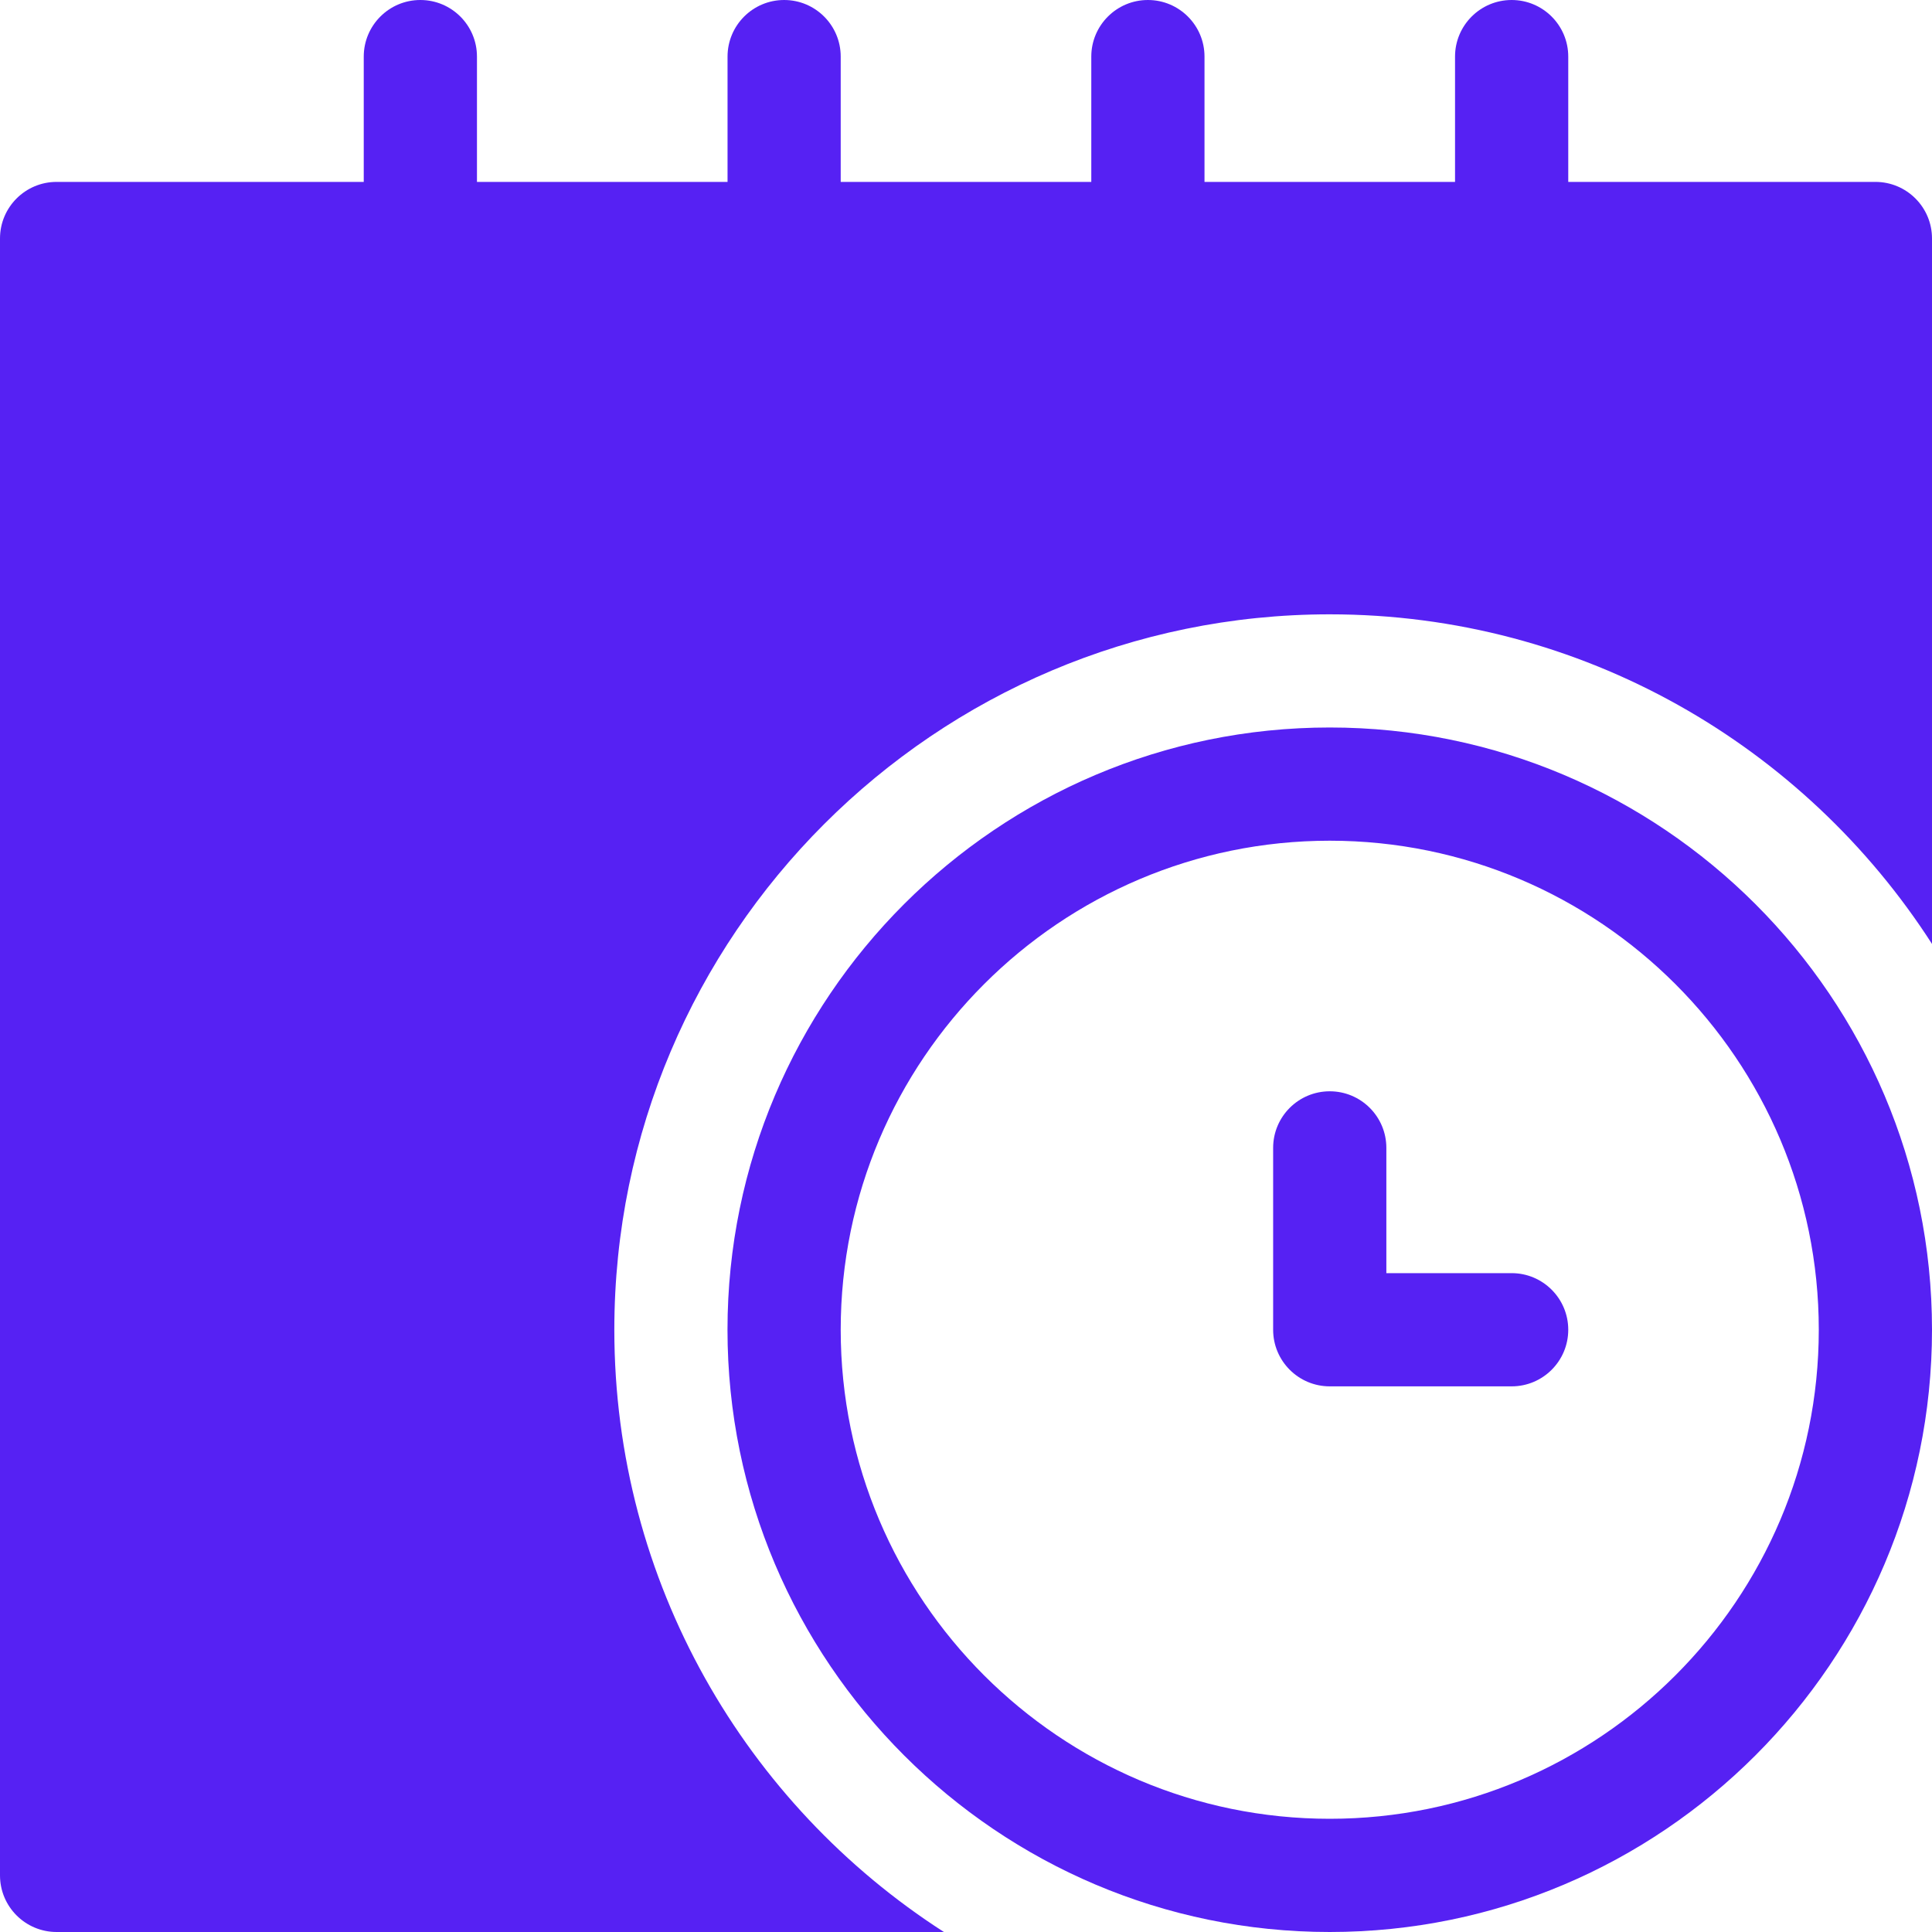
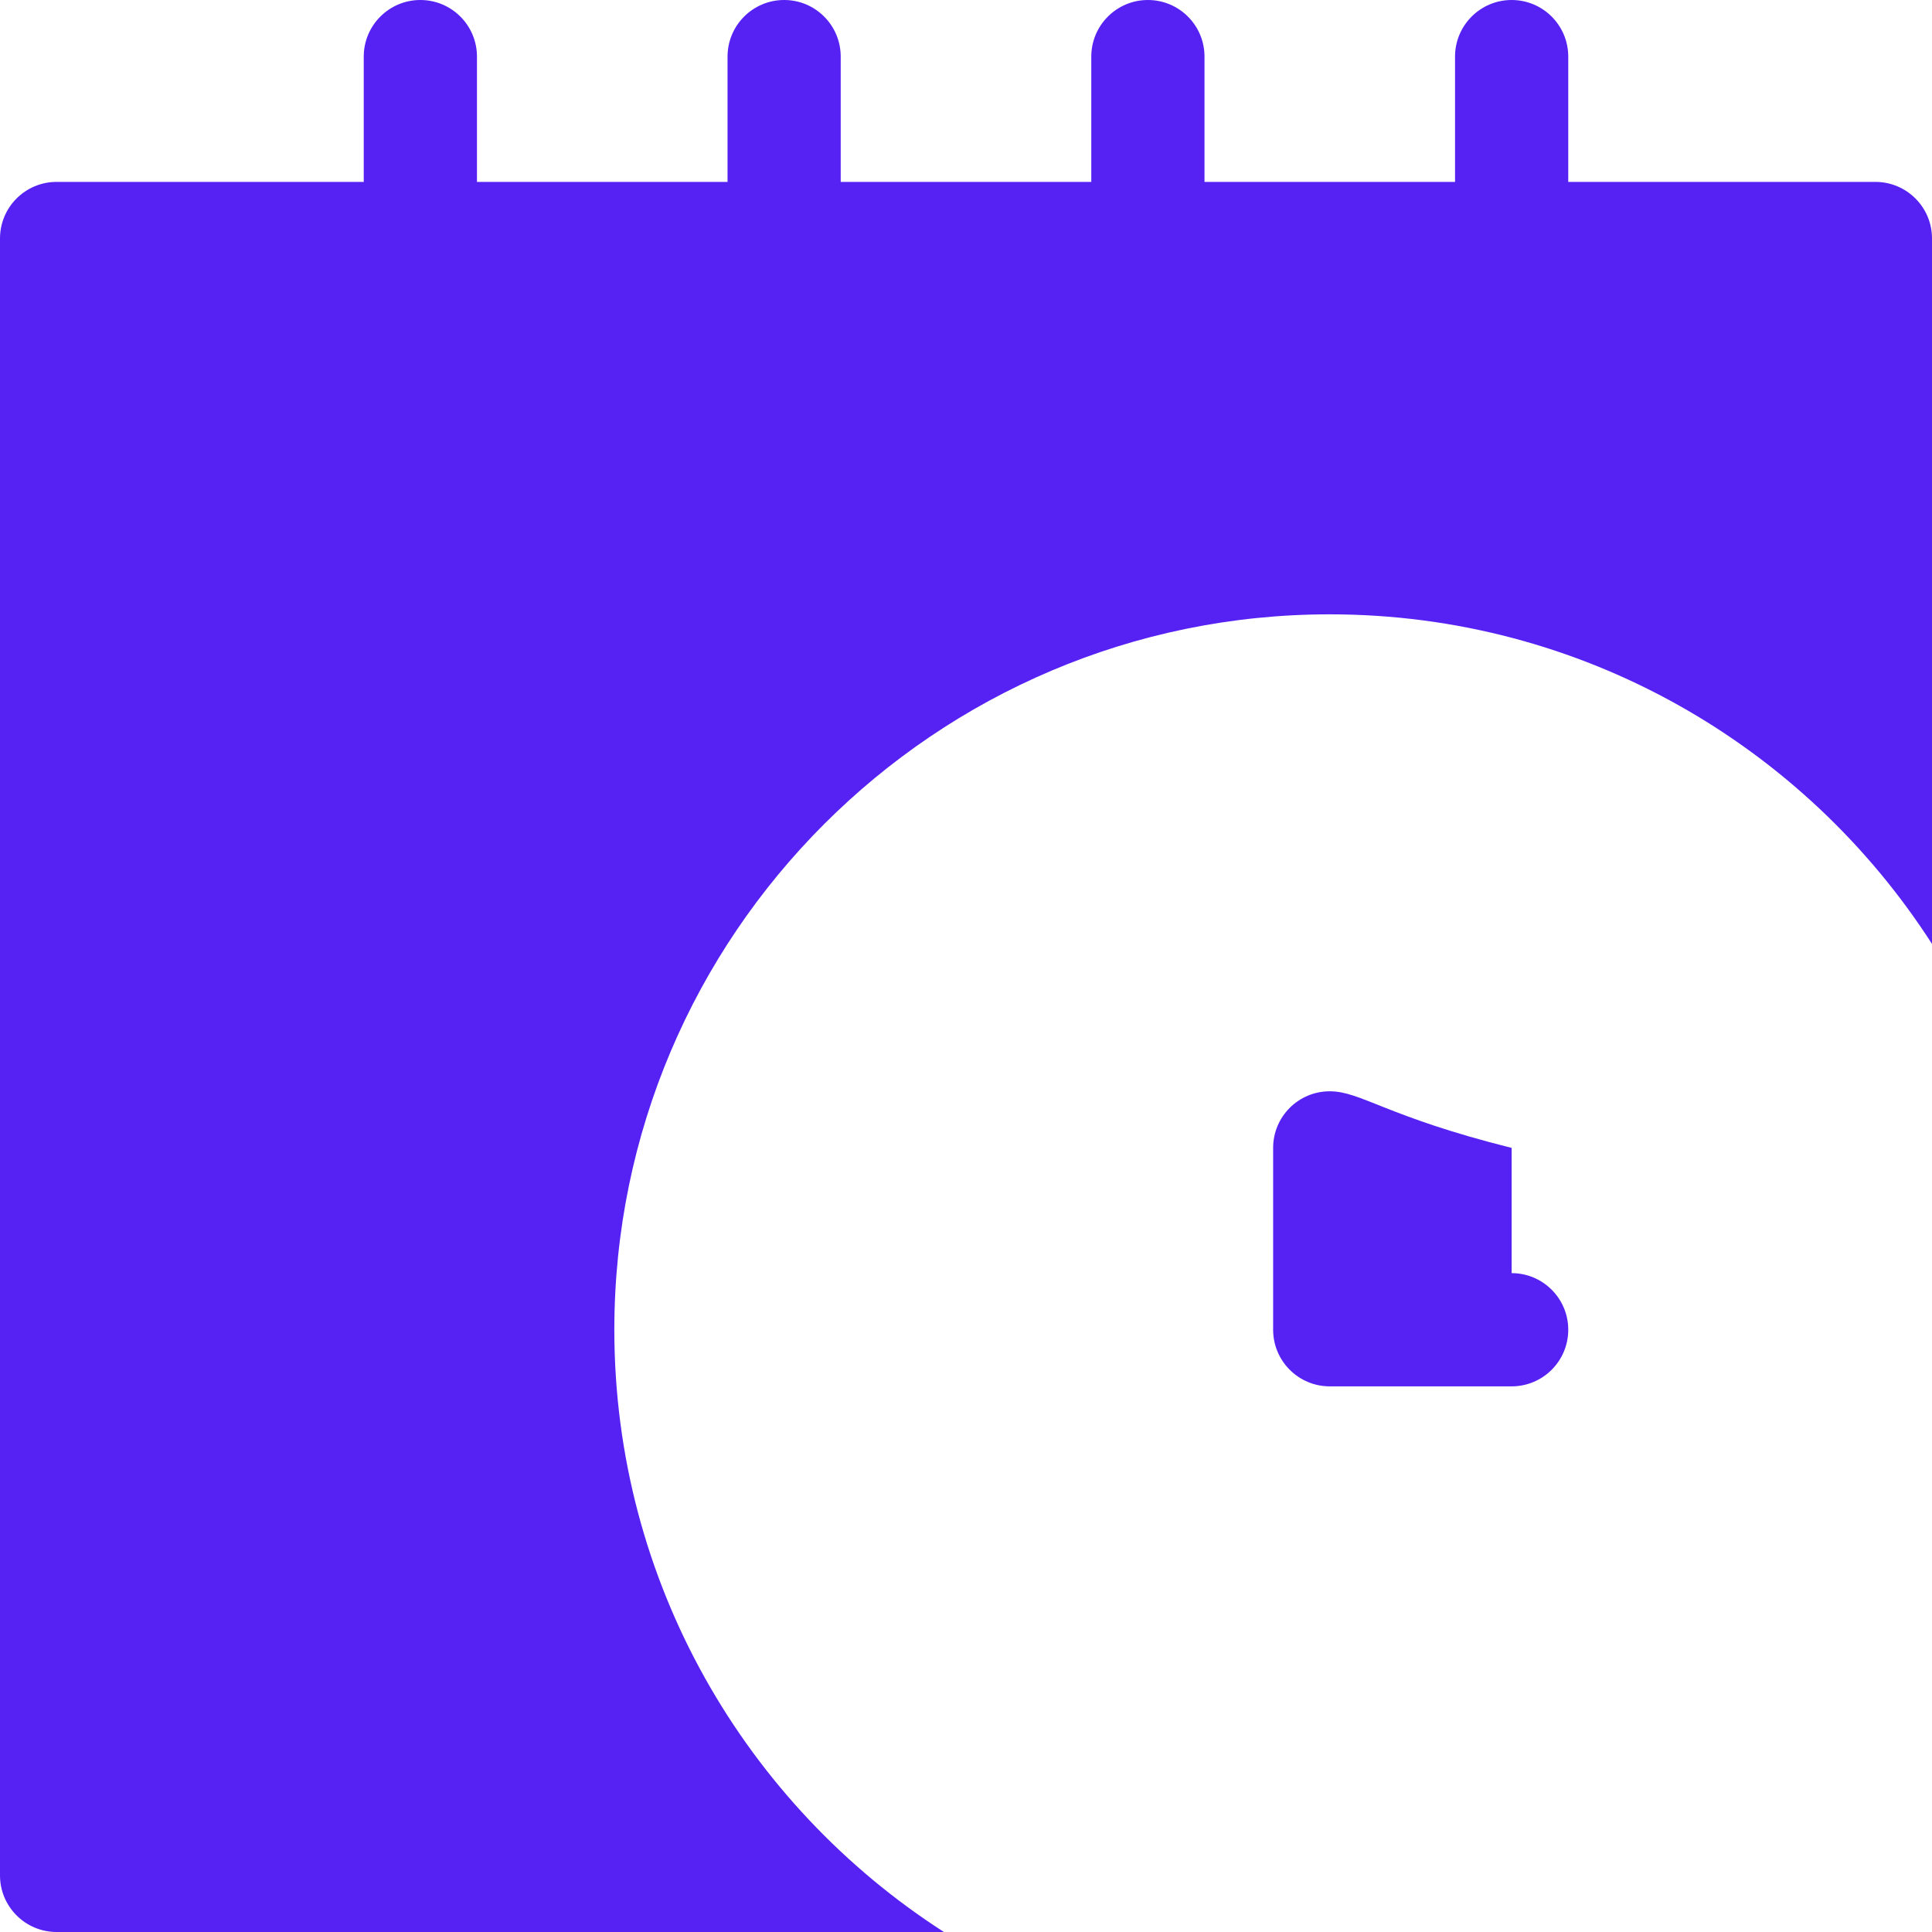
<svg xmlns="http://www.w3.org/2000/svg" width="40" height="40" viewBox="0 0 40 40" fill="none">
  <g clip-path="url(#clip0_2070_52)">
-     <path d="M27.531 15.062C20.656 15.062 15.062 20.656 15.062 27.531C15.062 34.406 20.656 40 27.531 40C34.407 40 40 34.406 40 27.531C40 20.656 34.406 15.062 27.531 15.062ZM27.531 37.656C21.948 37.656 17.406 33.114 17.406 27.531C17.406 21.948 21.948 17.406 27.531 17.406C33.114 17.406 37.656 21.948 37.656 27.531C37.656 33.114 33.114 37.656 27.531 37.656Z" fill="#5621F3" />
    <path d="M38.828 3.766H32.469V1.172C32.469 0.525 31.944 0 31.297 0C30.65 0 30.125 0.525 30.125 1.172V3.766H24.938V1.172C24.938 0.525 24.413 0 23.766 0C23.119 0 22.594 0.525 22.594 1.172V3.766H17.406V1.172C17.406 0.525 16.882 0 16.235 0C15.587 0 15.063 0.525 15.063 1.172V3.766H9.875V1.172C9.875 0.525 9.35 0 8.703 0C8.056 0 7.531 0.525 7.531 1.172V3.766H1.172C0.525 3.766 0 4.29 0 4.937V38.828C0 39.475 0.525 40 1.172 40H19.543C15.441 37.363 12.719 32.759 12.719 27.531C12.719 19.364 19.364 12.719 27.531 12.719C32.759 12.719 37.363 15.441 40 19.543V4.937C40 4.29 39.475 3.766 38.828 3.766Z" fill="#5621F3" />
-     <path d="M31.297 26.359H28.703V23.766C28.703 23.118 28.178 22.594 27.531 22.594C26.884 22.594 26.359 23.118 26.359 23.766V27.531C26.359 28.178 26.884 28.703 27.531 28.703H31.297C31.944 28.703 32.469 28.178 32.469 27.531C32.469 26.884 31.944 26.359 31.297 26.359Z" fill="#5621F3" />
+     <path d="M31.297 26.359V23.766C28.703 23.118 28.178 22.594 27.531 22.594C26.884 22.594 26.359 23.118 26.359 23.766V27.531C26.359 28.178 26.884 28.703 27.531 28.703H31.297C31.944 28.703 32.469 28.178 32.469 27.531C32.469 26.884 31.944 26.359 31.297 26.359Z" fill="#5621F3" />
  </g>
  <defs>
    <clipPath id="clip0_2070_52">
      <rect width="40" height="40" fill="white" />
    </clipPath>
  </defs>
</svg>